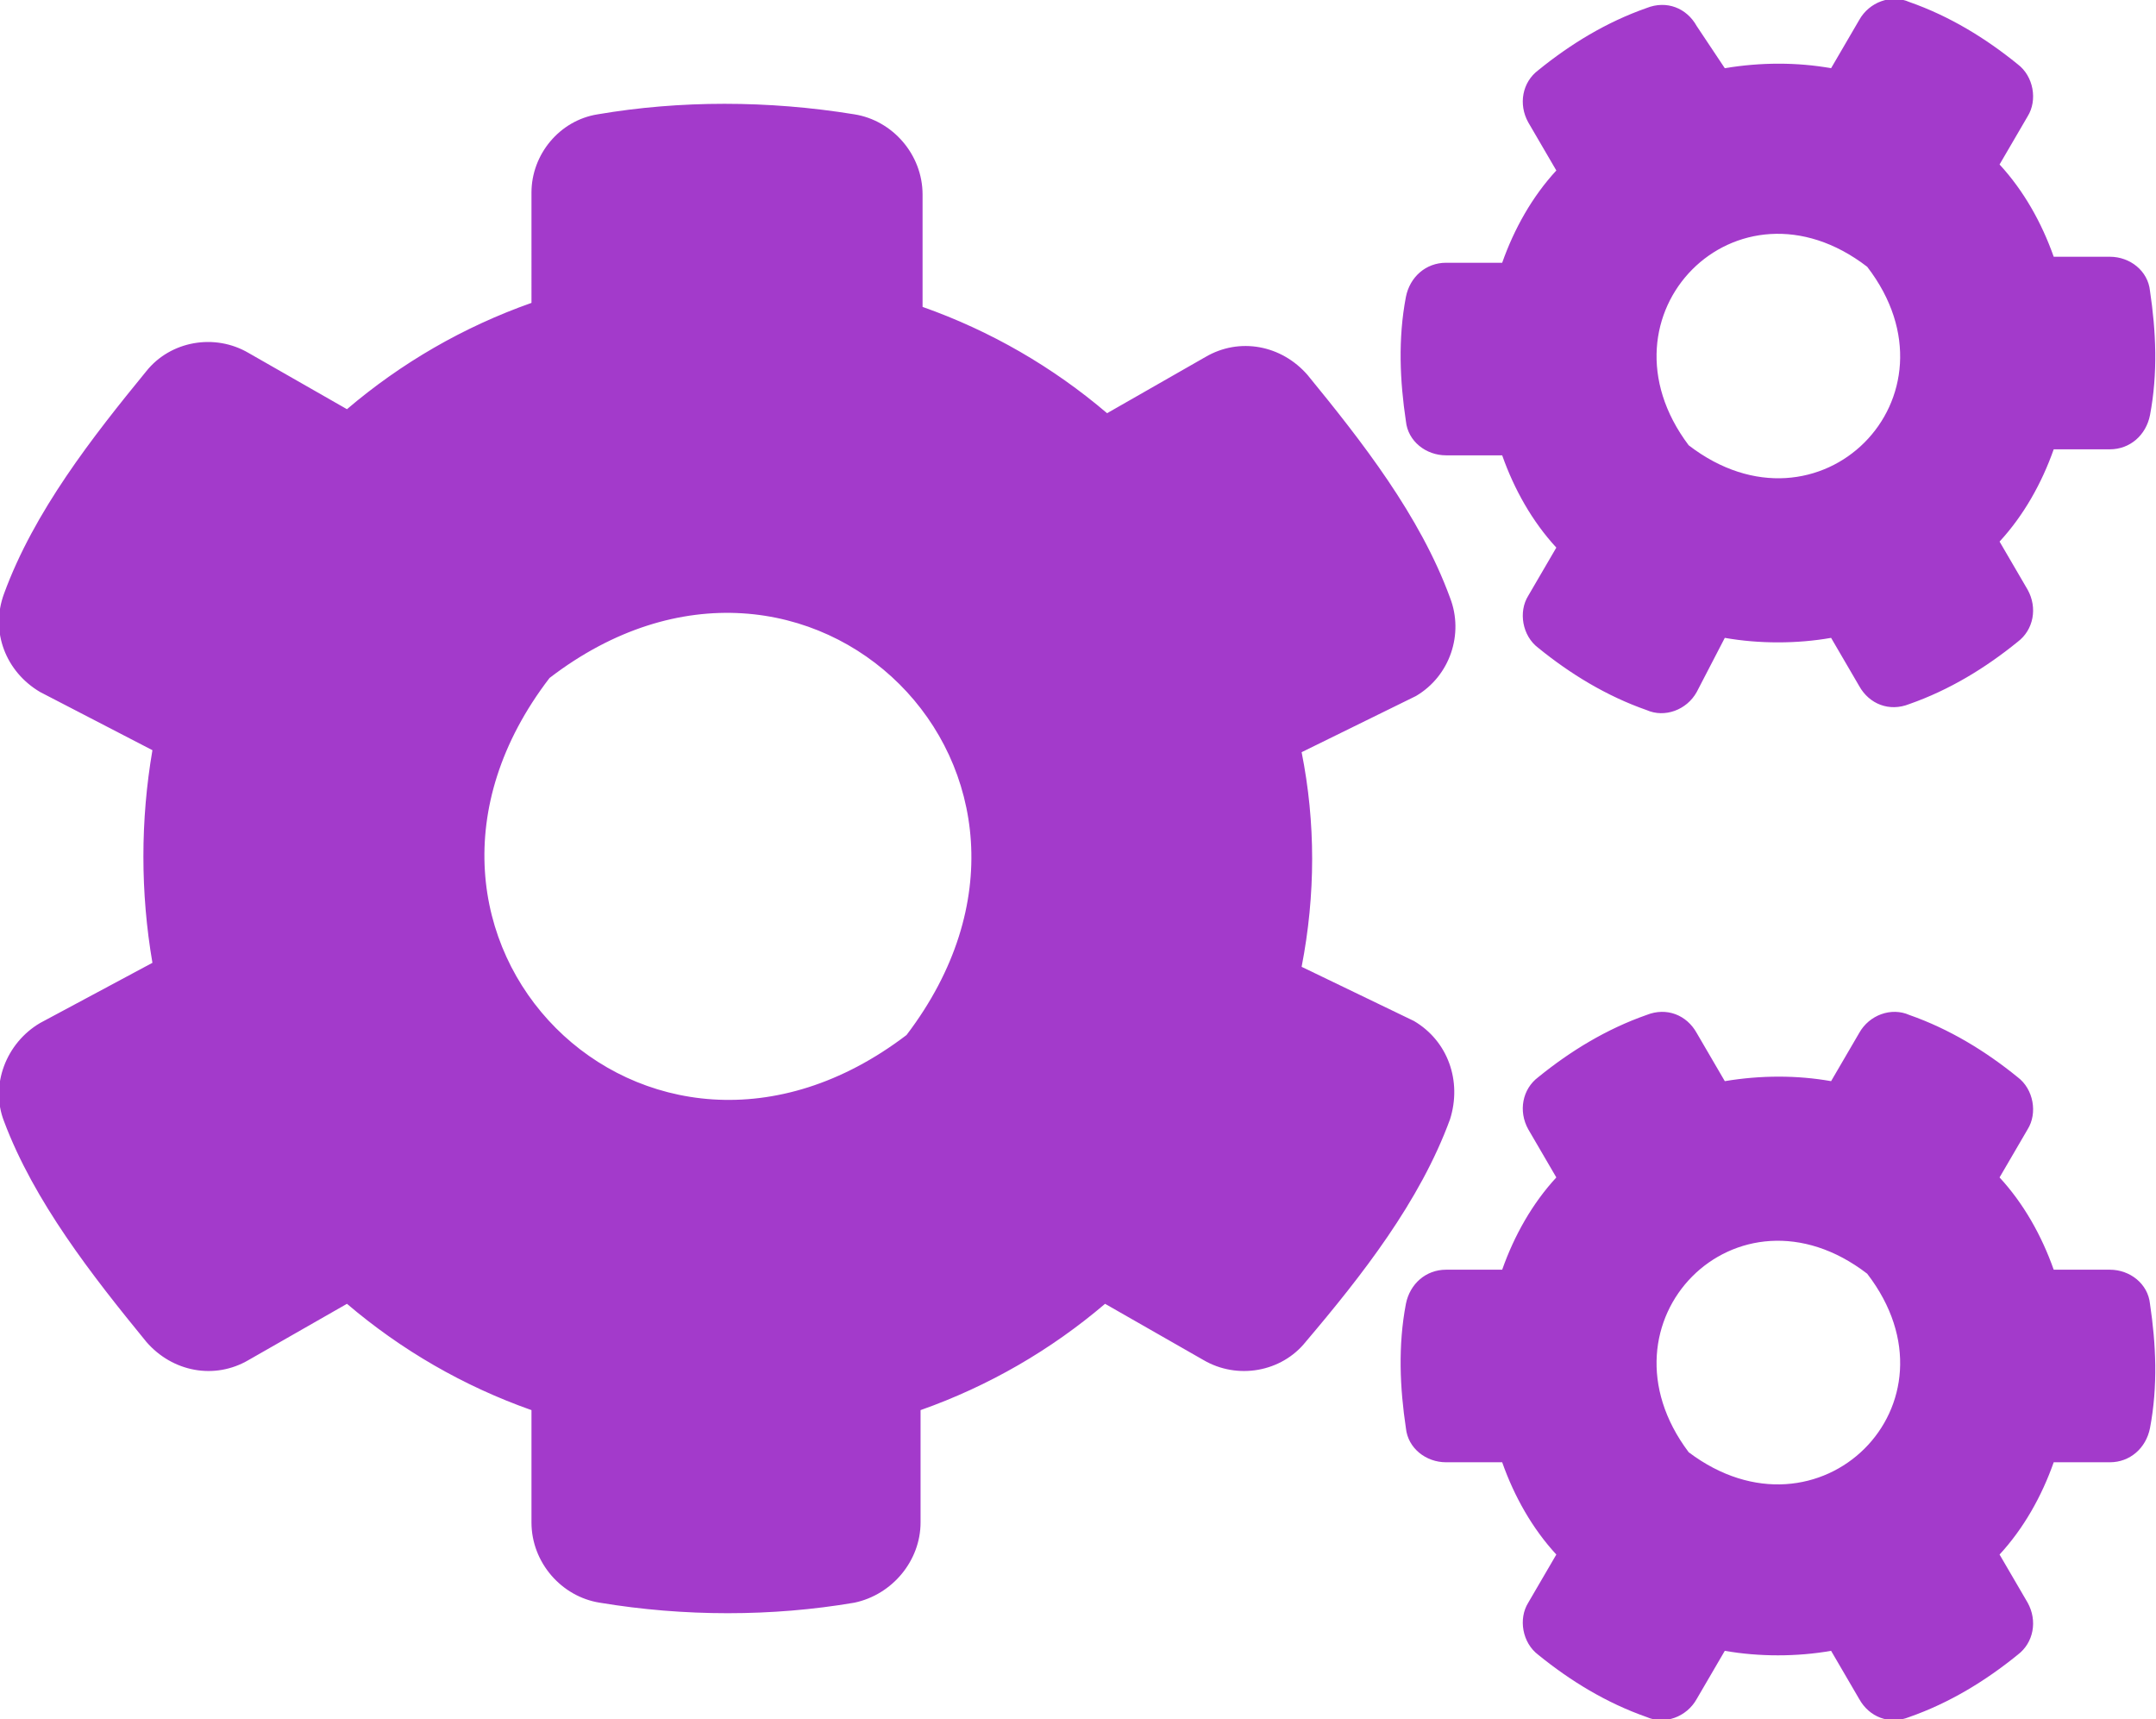
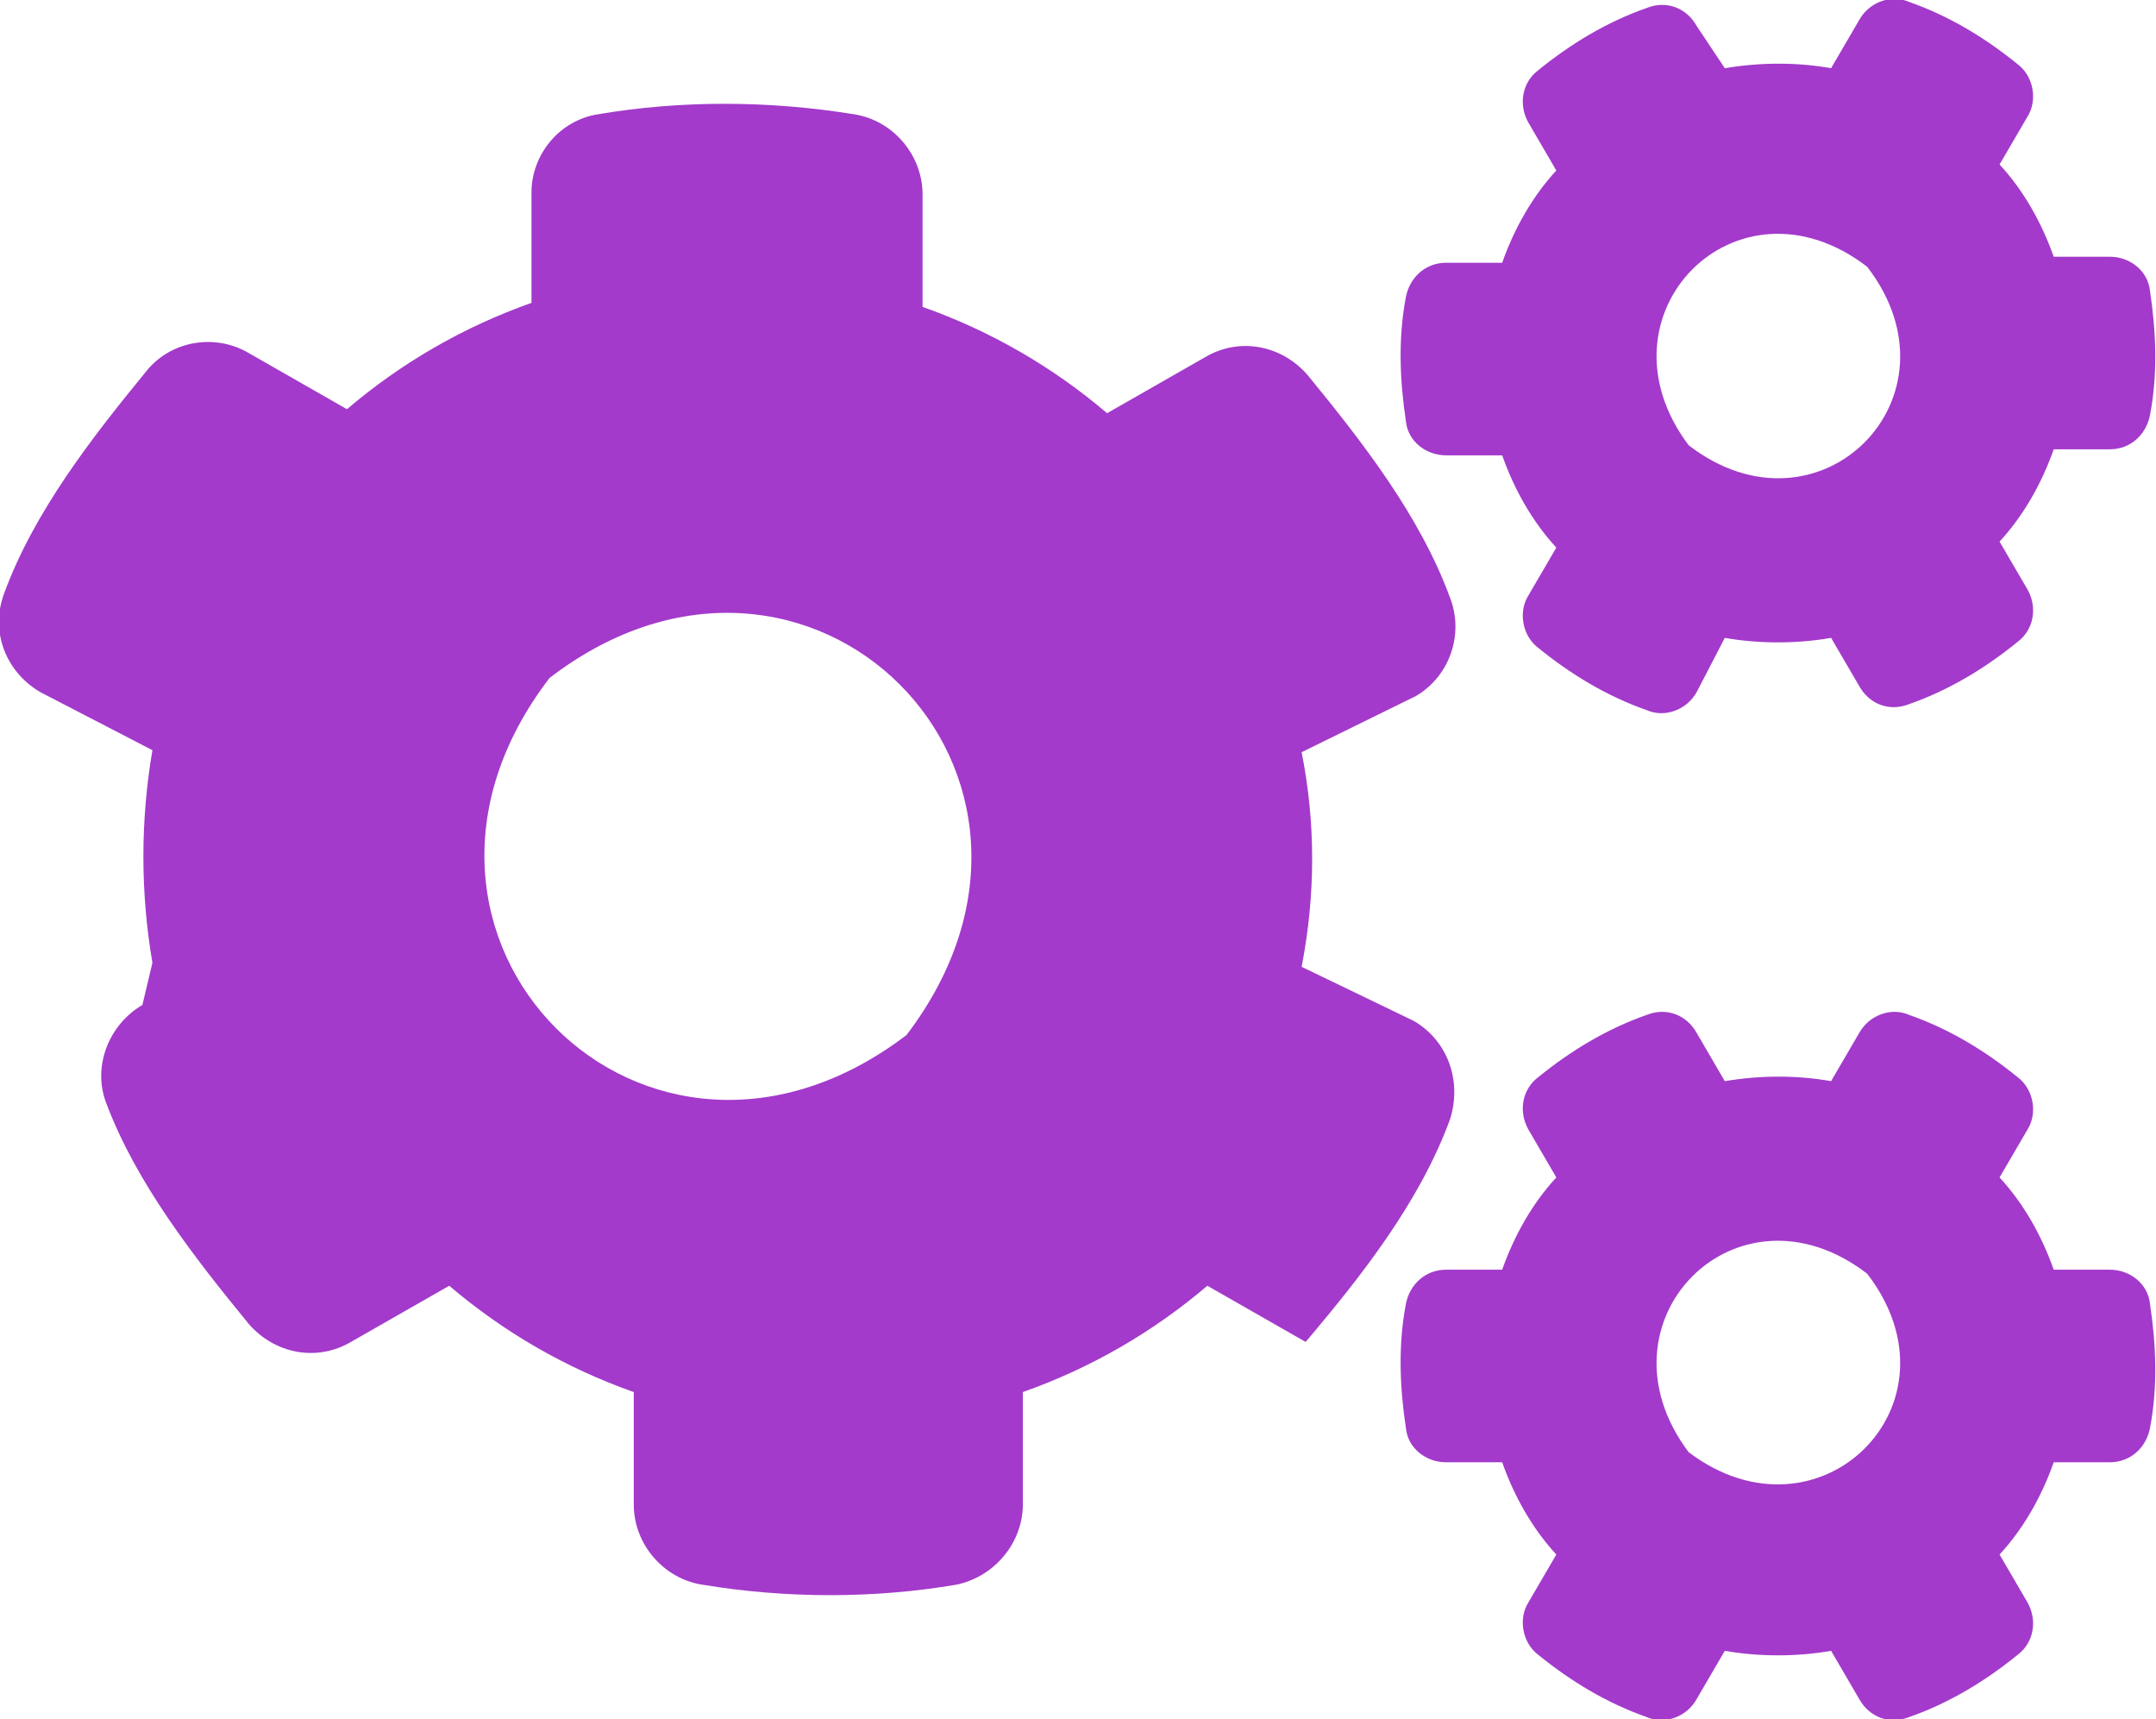
<svg xmlns="http://www.w3.org/2000/svg" version="1.1" id="Layer_1" x="0px" y="0px" viewBox="0 0 107.5 85.7" style="enable-background:new 0 0 107.5 85.7;" xml:space="preserve">
  <style type="text/css">
	.st0{fill:#B92601;}
	.st1{fill:#E4E8F4;}
	.st2{fill:#0E0A19;}
	.st3{fill:#0E0A19;stroke:#A33ACB;stroke-width:1.5;stroke-miterlimit:10;}
	.st4{filter:url(#Adobe_OpacityMaskFilter);}
	.st5{fill:url(#SVGID_00000164497777818813417320000011728799909449259694_);}
	.st6{opacity:0.25;mask:url(#SVGID_1_);}
	.st7{fill:#4717F6;}
	.st8{fill:none;}
	.st9{opacity:0.2;}
	.st10{filter:url(#Adobe_OpacityMaskFilter_00000178167853444836378010000006388677753014315180_);}
	
		.st11{clip-path:url(#SVGID_00000037682903520219775730000016045486457119408062_);fill:url(#SVGID_00000155120036199023684710000003374781835086604945_);}
	
		.st12{clip-path:url(#SVGID_00000037682903520219775730000016045486457119408062_);mask:url(#SVGID_00000073698437711690703370000004906908982021009341_);}
	.st13{filter:url(#Adobe_OpacityMaskFilter_00000019658763435313815150000000651119699527386007_);}
	
		.st14{clip-path:url(#SVGID_00000091703058995620747110000018009247695476618150_);fill:url(#SVGID_00000085942334523096366040000016408055357838498742_);}
	
		.st15{clip-path:url(#SVGID_00000091703058995620747110000018009247695476618150_);mask:url(#SVGID_00000150074195579534628560000002305104604382189247_);}
	.st16{fill:#1C1C1C;}
	.st17{clip-path:url(#SVGID_00000002370026015624934340000008435883774206402201_);}
	.st18{clip-path:url(#SVGID_00000168809857865289566640000012643276572364782742_);}
	.st19{fill:#A33ACB;}
	.st20{fill:none;stroke:#B92601;stroke-width:3;stroke-miterlimit:10;}
	.st21{clip-path:url(#SVGID_00000178910032309358832070000003165722779122885015_);fill:#E8DFE0;}
	.st22{opacity:0.6;}
	.st23{clip-path:url(#SVGID_00000052825229429846991900000008709779308806382765_);fill:#0E0A19;}
	.st24{clip-path:url(#SVGID_00000052086172960925830710000007385720546785817534_);fill:#E8DFE0;}
	.st25{clip-path:url(#SVGID_00000103956164856955691380000011659249592319407504_);fill:#E8DFE0;}
	.st26{clip-path:url(#SVGID_00000155106070874948211220000003949287466881949333_);fill:#E8DFE0;}
	.st27{clip-path:url(#SVGID_00000060746264751380958220000005117437183868038056_);fill:#0E0A19;}
	.st28{opacity:0.3;fill:#0E0A19;}
	.st29{clip-path:url(#SVGID_00000112627578015200062090000011967122665837552570_);}
	.st30{clip-path:url(#SVGID_00000011005776903686225140000014094102311066174106_);fill:#E4E8F4;}
	.st31{filter:url(#Adobe_OpacityMaskFilter_00000003066434127662756790000005332868922845661848_);}
	
		.st32{clip-path:url(#SVGID_00000011005776903686225140000014094102311066174106_);fill:url(#SVGID_00000137837722390919414910000016635048852616832920_);}
</style>
  <g>
    <g>
-       <path class="st19" d="M70.5,50.9c1.7,1,2.4,3,1.8,4.9c-1.5,4.1-4.4,7.8-7.2,11.1c-1.2,1.5-3.4,1.9-5.1,0.9l-4.9-2.8    c-2.7,2.3-5.8,4.1-9.2,5.3v5.6c0,1.9-1.4,3.6-3.3,4c-4.1,0.7-8.5,0.7-12.7,0c-1.9-0.3-3.4-2-3.4-4v-5.6c-3.4-1.2-6.5-3-9.2-5.3    l-4.9,2.8c-1.7,1-3.8,0.6-5.1-0.9c-2.7-3.3-5.6-7-7.1-11c-0.7-1.8,0.1-3.9,1.8-4.9L7.6,48C7,44.5,7,40.9,7.6,37.4L2,34.5    c-1.7-1-2.5-3-1.8-4.9c1.5-4.1,4.4-7.8,7.1-11.1c1.2-1.5,3.4-1.9,5.1-0.9l4.9,2.8c2.7-2.3,5.8-4.1,9.2-5.3V9.6    c0-1.9,1.4-3.6,3.3-3.9c4.1-0.7,8.5-0.7,12.8,0c1.9,0.3,3.4,2,3.4,4v5.6c3.4,1.2,6.5,3,9.2,5.3l4.9-2.8c1.7-1,3.8-0.6,5.1,0.9    c2.7,3.3,5.6,7,7.1,11.1c0.7,1.8,0,3.9-1.7,4.9l-5.7,2.8c0.7,3.5,0.7,7.1,0,10.7L70.5,50.9z M27.4,33.8    c-9.9,12.9,4.8,27.7,17.8,17.8C55.1,38.6,40.3,23.9,27.4,33.8z M84.6,34.5c-0.5,0.9-1.6,1.3-2.5,0.9c-2-0.7-3.8-1.8-5.4-3.1    c-0.8-0.6-1-1.8-0.5-2.6l1.4-2.4c-1.2-1.3-2.1-2.9-2.7-4.6h-2.8c-1,0-1.9-0.7-2-1.7c-0.3-2-0.4-4.1,0-6.2c0.2-1,1-1.7,2-1.7h2.8    c0.6-1.7,1.5-3.3,2.7-4.6l-1.4-2.4c-0.5-0.9-0.3-2,0.5-2.6c1.6-1.3,3.4-2.4,5.4-3.1c1-0.4,2,0,2.5,0.9L86,3.4    c1.8-0.3,3.6-0.3,5.3,0L92.7,1c0.5-0.9,1.6-1.3,2.5-0.9c2,0.7,3.8,1.8,5.4,3.1c0.8,0.6,1,1.8,0.5,2.6l-1.4,2.4    c1.2,1.3,2.1,2.9,2.7,4.6h2.8c1,0,1.9,0.7,2,1.7c0.3,2,0.4,4.1,0,6.2c-0.2,1-1,1.7-2,1.7h-2.8c-0.6,1.7-1.5,3.3-2.7,4.6l1.4,2.4    c0.5,0.9,0.3,2-0.5,2.6c-1.6,1.3-3.4,2.4-5.4,3.1c-1,0.4-2,0-2.5-0.9l-1.4-2.4c-1.7,0.3-3.6,0.3-5.3,0L84.6,34.5z M84.6,84.7    c-0.5,0.9-1.6,1.3-2.5,0.9c-2-0.7-3.8-1.8-5.4-3.1c-0.8-0.6-1-1.8-0.5-2.6l1.4-2.4c-1.2-1.3-2.1-2.9-2.7-4.6h-2.8    c-1,0-1.9-0.7-2-1.7c-0.3-2-0.4-4.1,0-6.2c0.2-1,1-1.7,2-1.7h2.8c0.6-1.7,1.5-3.3,2.7-4.6l-1.4-2.4c-0.5-0.9-0.3-2,0.5-2.6    c1.6-1.3,3.4-2.4,5.4-3.1c1-0.4,2,0,2.5,0.9l1.4,2.4c1.8-0.3,3.6-0.3,5.3,0l1.4-2.4c0.5-0.9,1.6-1.3,2.5-0.9    c2,0.7,3.8,1.8,5.4,3.1c0.8,0.6,1,1.8,0.5,2.6l-1.4,2.4c1.2,1.3,2.1,2.9,2.7,4.6h2.8c1,0,1.9,0.7,2,1.7c0.3,2,0.4,4.1,0,6.2    c-0.2,1-1,1.7-2,1.7h-2.8c-0.6,1.7-1.5,3.3-2.7,4.6l1.4,2.4c0.5,0.9,0.3,2-0.5,2.6c-1.6,1.3-3.4,2.4-5.4,3.1c-1,0.4-2,0-2.5-0.9    l-1.4-2.4c-1.7,0.3-3.6,0.3-5.3,0L84.6,84.7z M93.1,13.3c-6.5-5-13.8,2.4-8.9,8.9C90.7,27.2,98.1,19.8,93.1,13.3z M93.1,63.5    c-6.5-5-13.8,2.4-8.9,8.9C90.7,77.3,98.1,70,93.1,63.5z" />
+       <path class="st19" d="M70.5,50.9c1.7,1,2.4,3,1.8,4.9c-1.5,4.1-4.4,7.8-7.2,11.1l-4.9-2.8    c-2.7,2.3-5.8,4.1-9.2,5.3v5.6c0,1.9-1.4,3.6-3.3,4c-4.1,0.7-8.5,0.7-12.7,0c-1.9-0.3-3.4-2-3.4-4v-5.6c-3.4-1.2-6.5-3-9.2-5.3    l-4.9,2.8c-1.7,1-3.8,0.6-5.1-0.9c-2.7-3.3-5.6-7-7.1-11c-0.7-1.8,0.1-3.9,1.8-4.9L7.6,48C7,44.5,7,40.9,7.6,37.4L2,34.5    c-1.7-1-2.5-3-1.8-4.9c1.5-4.1,4.4-7.8,7.1-11.1c1.2-1.5,3.4-1.9,5.1-0.9l4.9,2.8c2.7-2.3,5.8-4.1,9.2-5.3V9.6    c0-1.9,1.4-3.6,3.3-3.9c4.1-0.7,8.5-0.7,12.8,0c1.9,0.3,3.4,2,3.4,4v5.6c3.4,1.2,6.5,3,9.2,5.3l4.9-2.8c1.7-1,3.8-0.6,5.1,0.9    c2.7,3.3,5.6,7,7.1,11.1c0.7,1.8,0,3.9-1.7,4.9l-5.7,2.8c0.7,3.5,0.7,7.1,0,10.7L70.5,50.9z M27.4,33.8    c-9.9,12.9,4.8,27.7,17.8,17.8C55.1,38.6,40.3,23.9,27.4,33.8z M84.6,34.5c-0.5,0.9-1.6,1.3-2.5,0.9c-2-0.7-3.8-1.8-5.4-3.1    c-0.8-0.6-1-1.8-0.5-2.6l1.4-2.4c-1.2-1.3-2.1-2.9-2.7-4.6h-2.8c-1,0-1.9-0.7-2-1.7c-0.3-2-0.4-4.1,0-6.2c0.2-1,1-1.7,2-1.7h2.8    c0.6-1.7,1.5-3.3,2.7-4.6l-1.4-2.4c-0.5-0.9-0.3-2,0.5-2.6c1.6-1.3,3.4-2.4,5.4-3.1c1-0.4,2,0,2.5,0.9L86,3.4    c1.8-0.3,3.6-0.3,5.3,0L92.7,1c0.5-0.9,1.6-1.3,2.5-0.9c2,0.7,3.8,1.8,5.4,3.1c0.8,0.6,1,1.8,0.5,2.6l-1.4,2.4    c1.2,1.3,2.1,2.9,2.7,4.6h2.8c1,0,1.9,0.7,2,1.7c0.3,2,0.4,4.1,0,6.2c-0.2,1-1,1.7-2,1.7h-2.8c-0.6,1.7-1.5,3.3-2.7,4.6l1.4,2.4    c0.5,0.9,0.3,2-0.5,2.6c-1.6,1.3-3.4,2.4-5.4,3.1c-1,0.4-2,0-2.5-0.9l-1.4-2.4c-1.7,0.3-3.6,0.3-5.3,0L84.6,34.5z M84.6,84.7    c-0.5,0.9-1.6,1.3-2.5,0.9c-2-0.7-3.8-1.8-5.4-3.1c-0.8-0.6-1-1.8-0.5-2.6l1.4-2.4c-1.2-1.3-2.1-2.9-2.7-4.6h-2.8    c-1,0-1.9-0.7-2-1.7c-0.3-2-0.4-4.1,0-6.2c0.2-1,1-1.7,2-1.7h2.8c0.6-1.7,1.5-3.3,2.7-4.6l-1.4-2.4c-0.5-0.9-0.3-2,0.5-2.6    c1.6-1.3,3.4-2.4,5.4-3.1c1-0.4,2,0,2.5,0.9l1.4,2.4c1.8-0.3,3.6-0.3,5.3,0l1.4-2.4c0.5-0.9,1.6-1.3,2.5-0.9    c2,0.7,3.8,1.8,5.4,3.1c0.8,0.6,1,1.8,0.5,2.6l-1.4,2.4c1.2,1.3,2.1,2.9,2.7,4.6h2.8c1,0,1.9,0.7,2,1.7c0.3,2,0.4,4.1,0,6.2    c-0.2,1-1,1.7-2,1.7h-2.8c-0.6,1.7-1.5,3.3-2.7,4.6l1.4,2.4c0.5,0.9,0.3,2-0.5,2.6c-1.6,1.3-3.4,2.4-5.4,3.1c-1,0.4-2,0-2.5-0.9    l-1.4-2.4c-1.7,0.3-3.6,0.3-5.3,0L84.6,84.7z M93.1,13.3c-6.5-5-13.8,2.4-8.9,8.9C90.7,27.2,98.1,19.8,93.1,13.3z M93.1,63.5    c-6.5-5-13.8,2.4-8.9,8.9C90.7,77.3,98.1,70,93.1,63.5z" />
    </g>
  </g>
</svg>